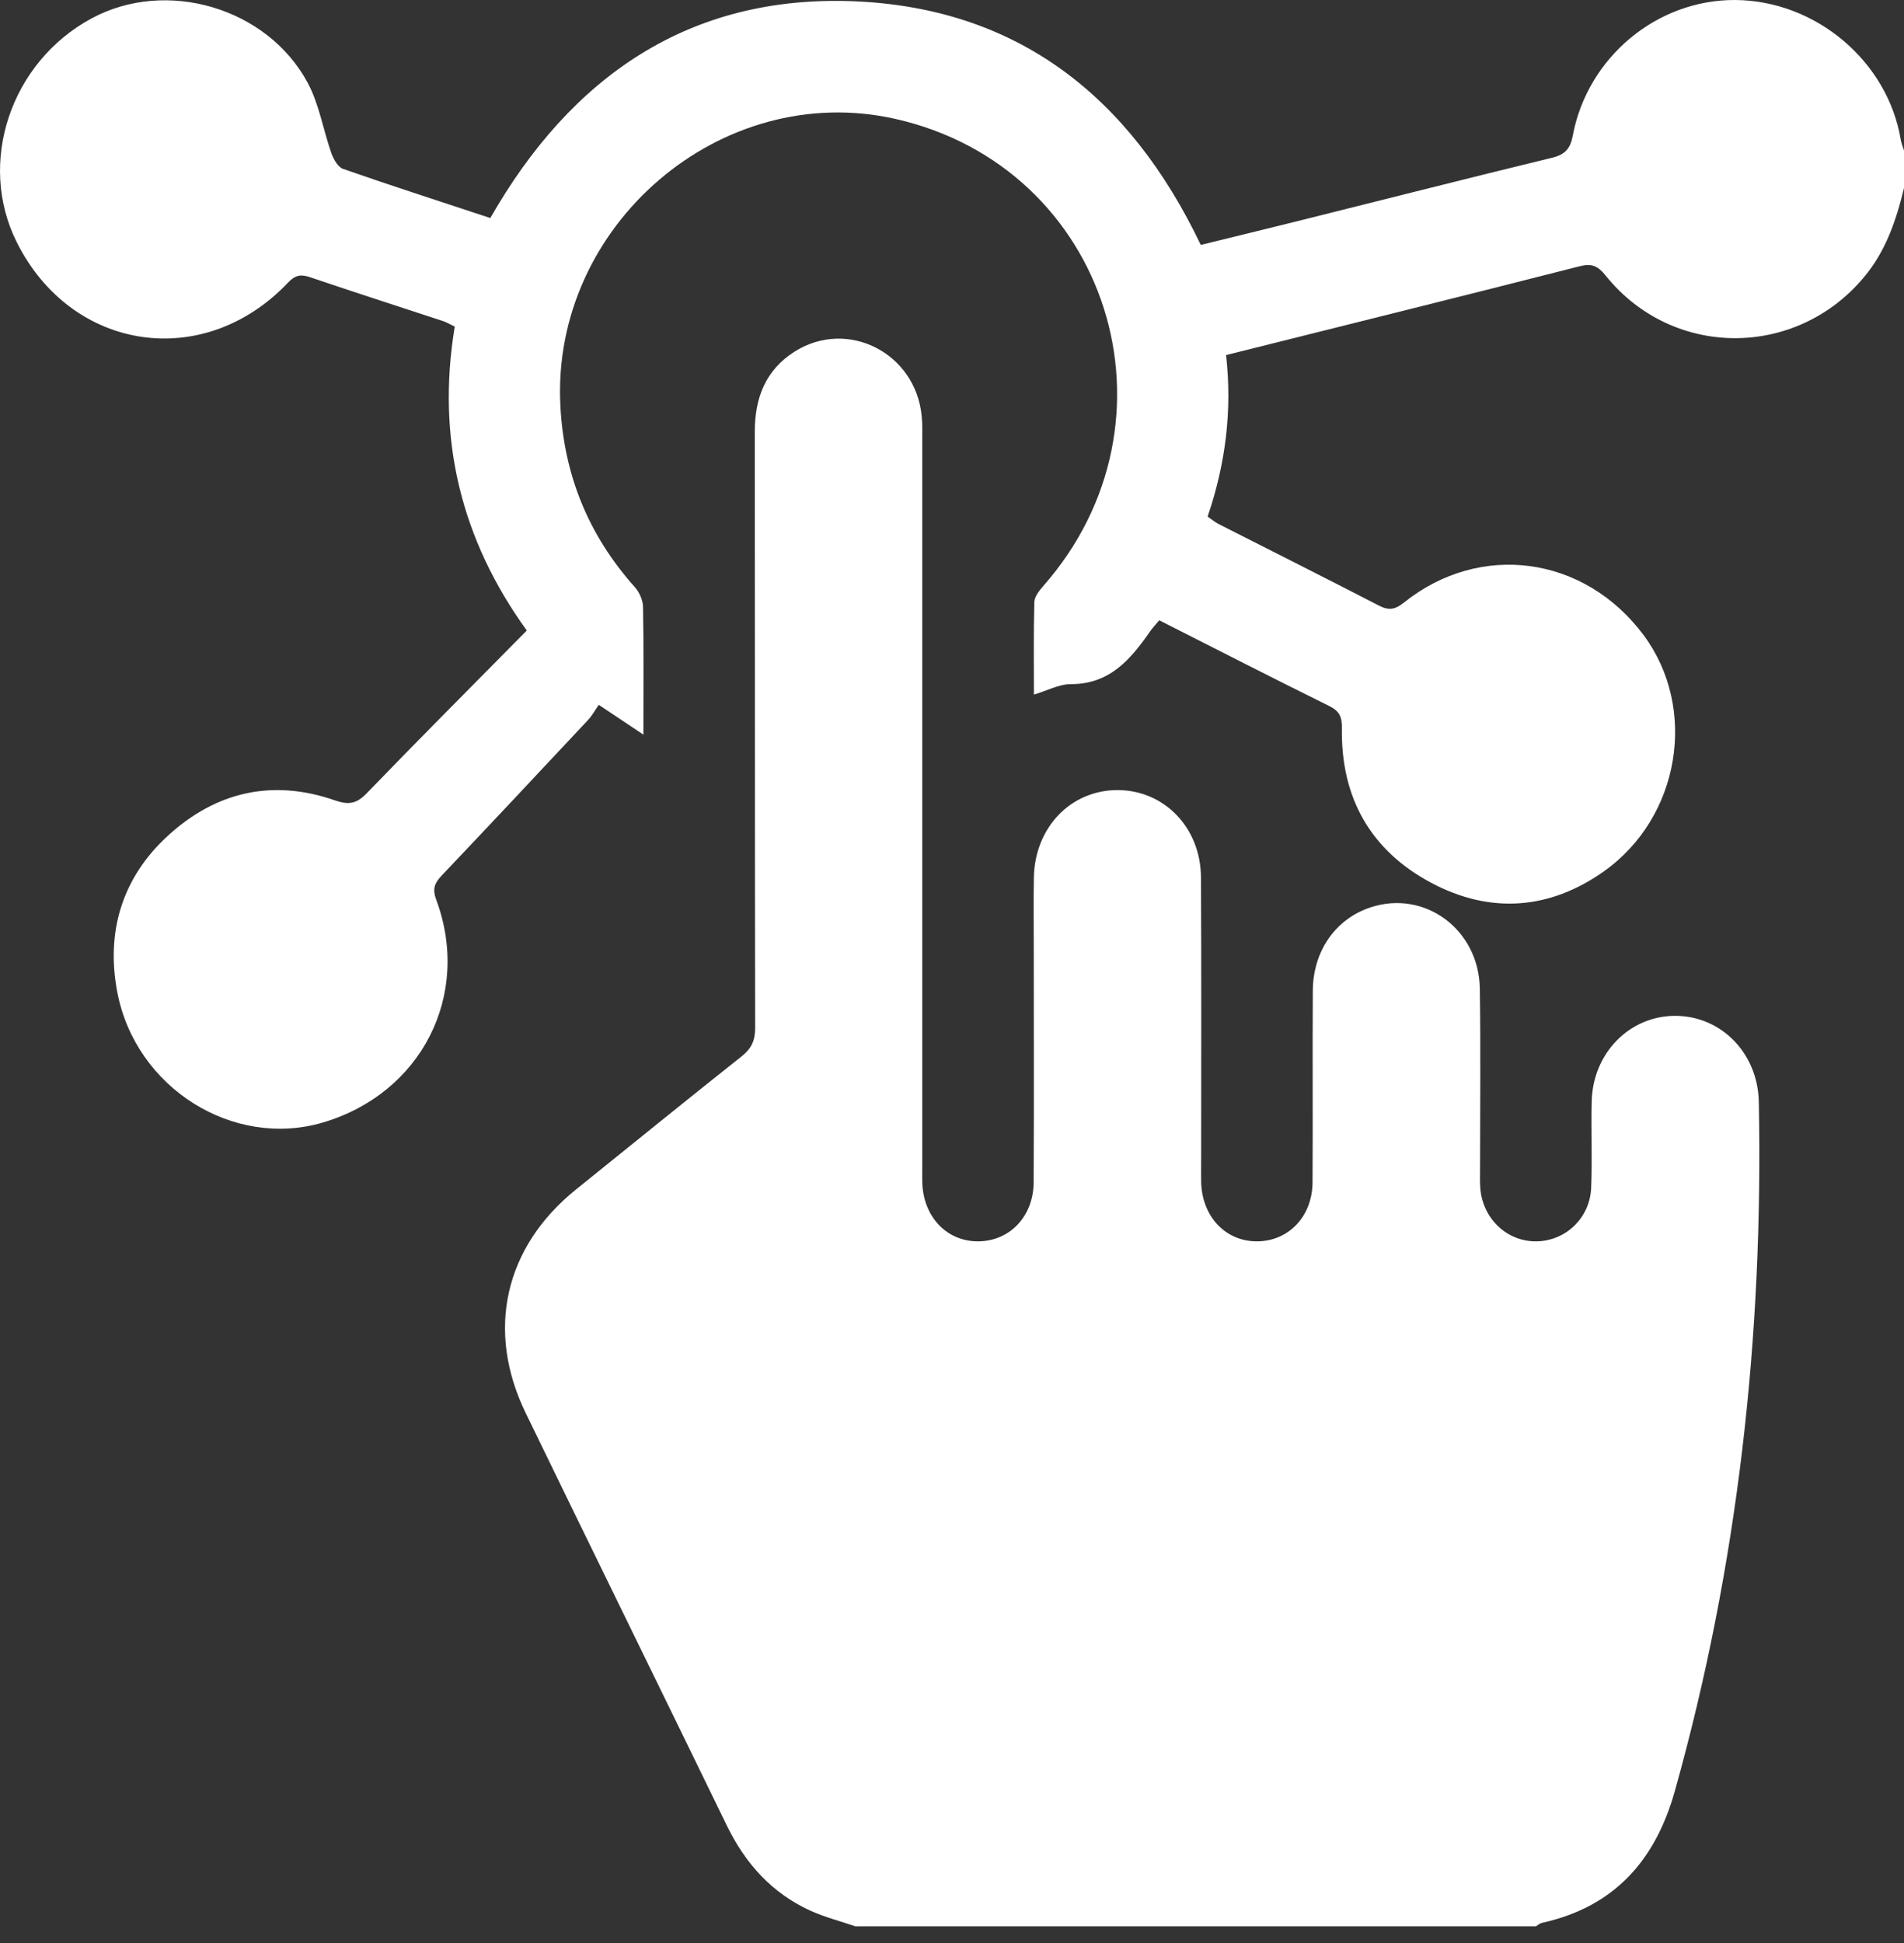
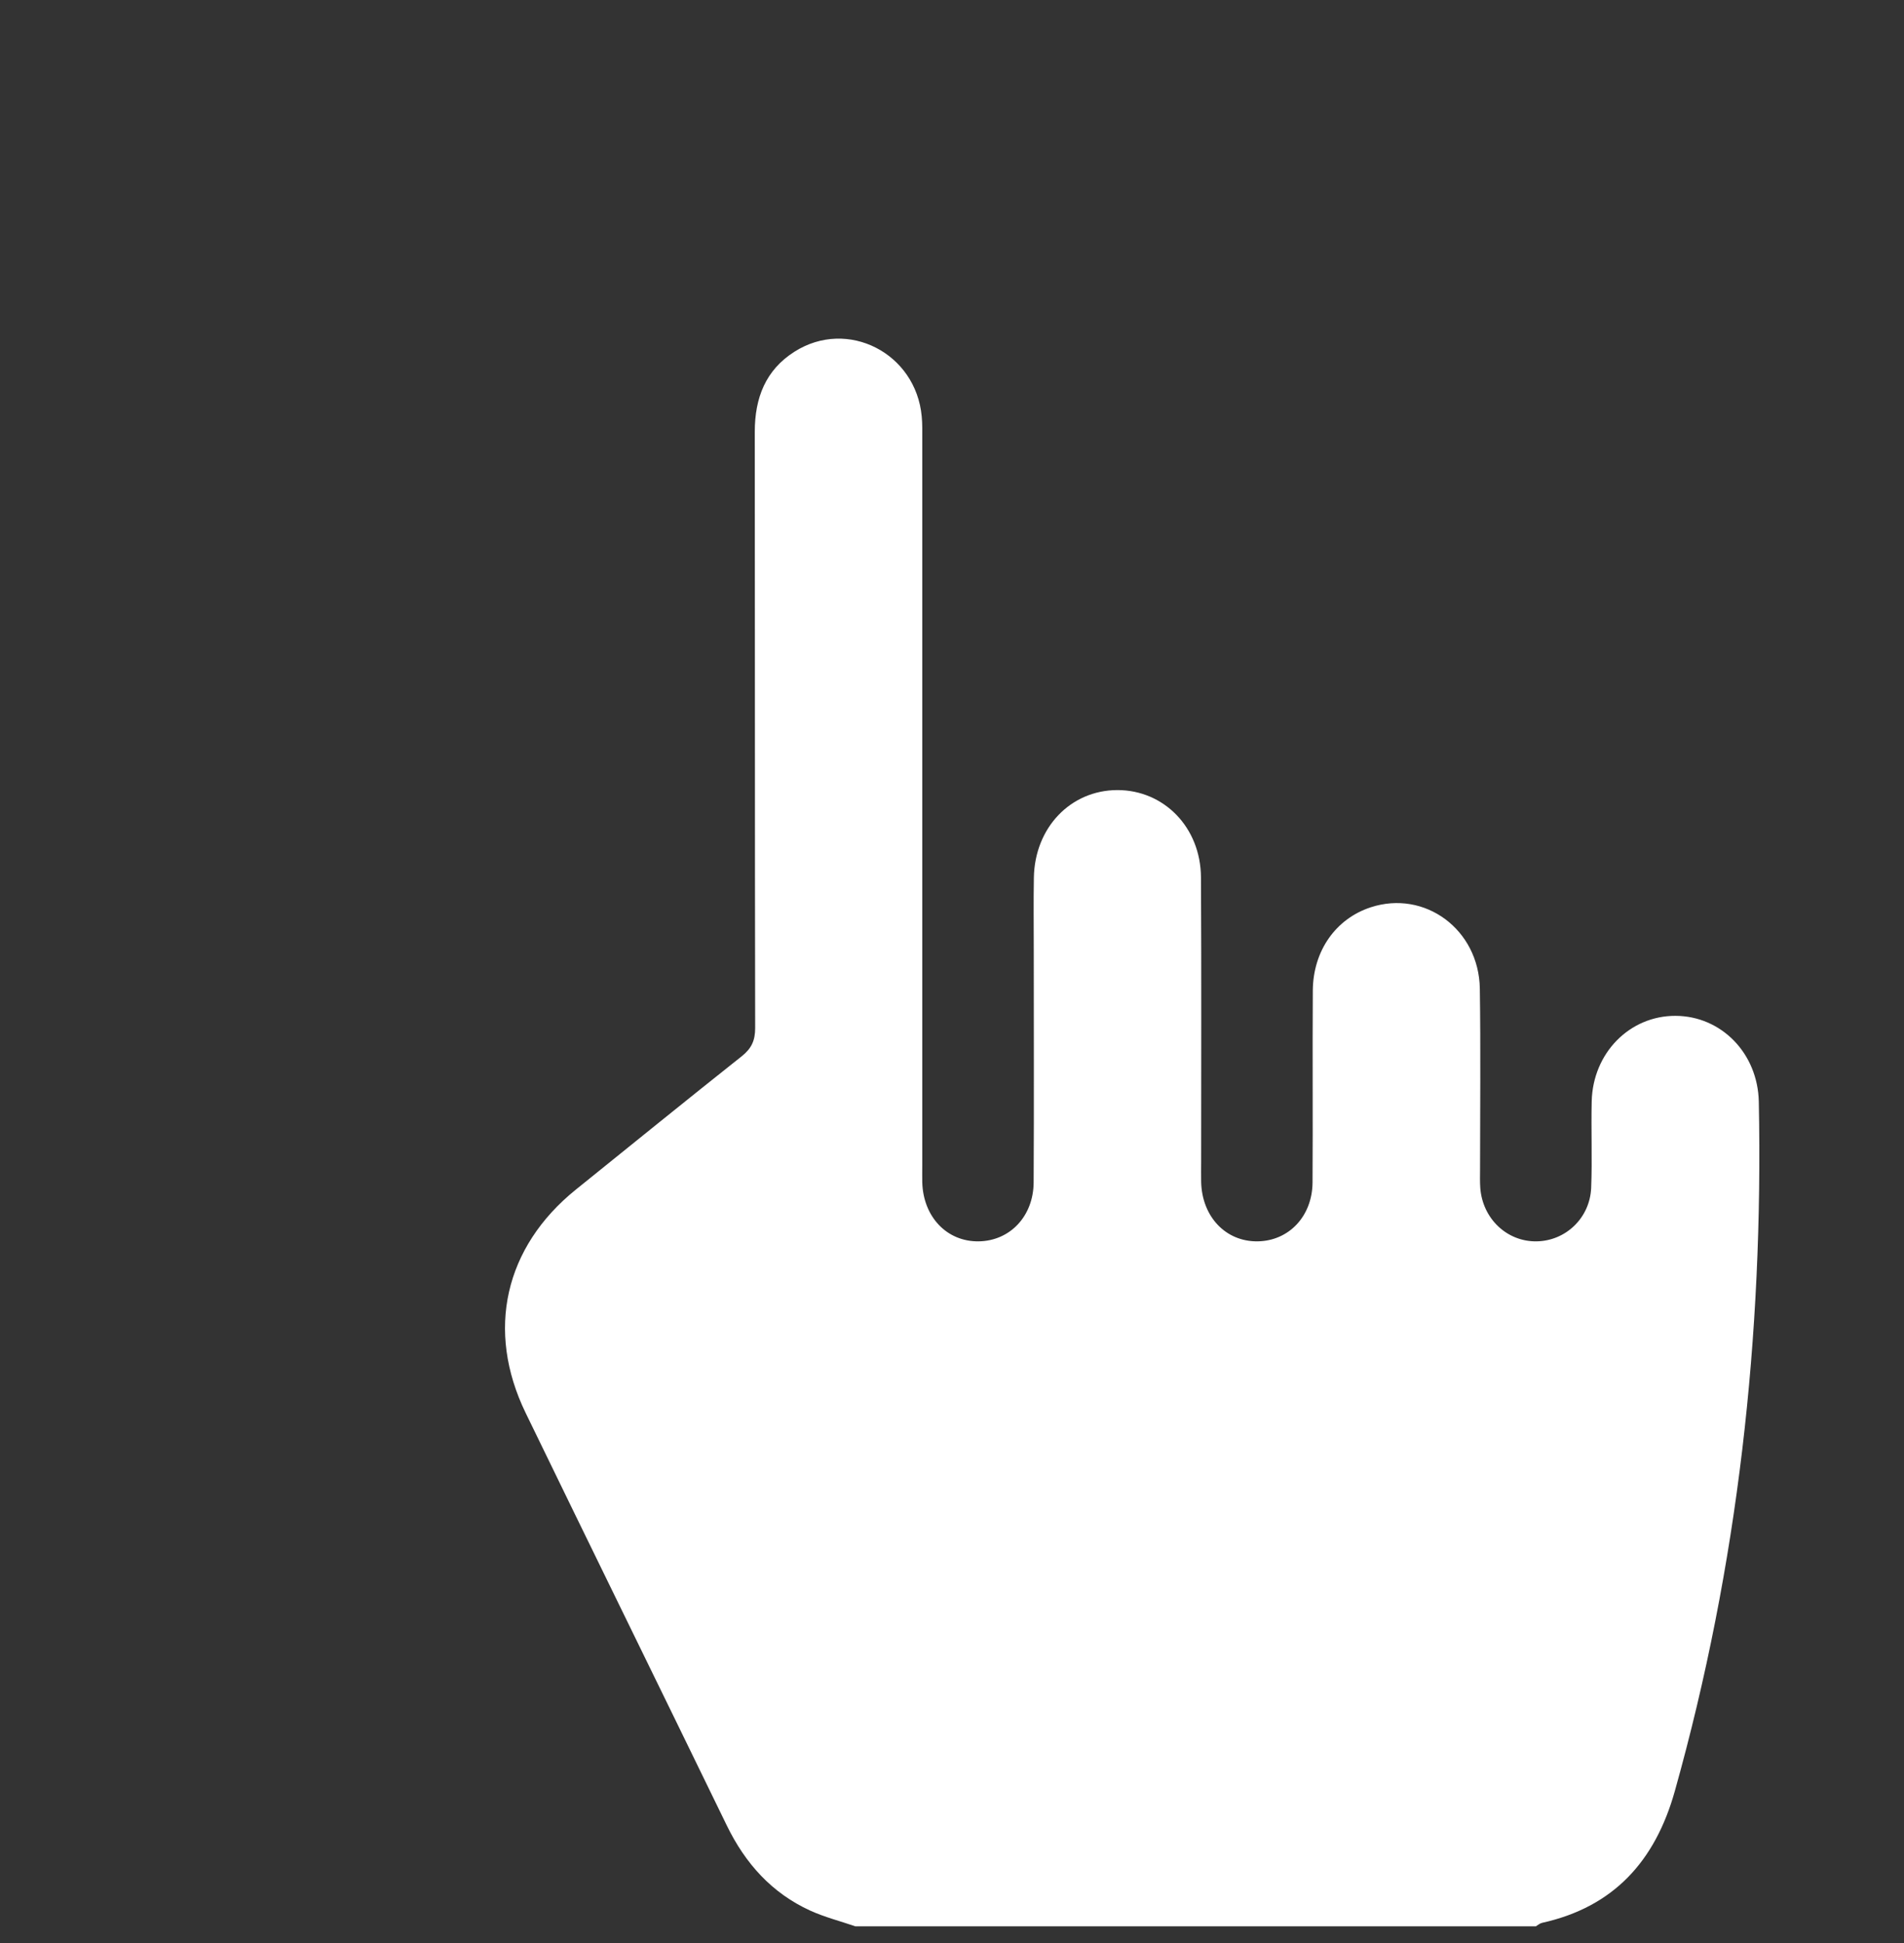
<svg xmlns="http://www.w3.org/2000/svg" width="50" height="51" viewBox="0 0 50 51" fill="none">
  <rect x="0" y="0" width="50" height="51" fill="#333333" stroke="none" />
  <g clip-path="url(#clip0_310_38)">
-     <path d="M22.462 50.562C22.066 50.426 21.655 50.322 21.275 50.149C20.271 49.69 19.573 48.915 19.088 47.919C17.331 44.307 15.559 40.701 13.804 37.087C12.751 34.919 13.253 32.732 15.123 31.224C16.573 30.056 18.02 28.881 19.479 27.724C19.734 27.521 19.832 27.312 19.831 26.982C19.821 21.765 19.827 16.548 19.821 11.331C19.821 10.443 20.106 9.711 20.864 9.231C22.258 8.347 24.053 9.267 24.205 10.932C24.224 11.129 24.219 11.327 24.219 11.525C24.219 17.877 24.219 24.23 24.219 30.583C24.219 30.731 24.216 30.879 24.219 31.027C24.241 31.94 24.867 32.596 25.703 32.583C26.52 32.571 27.139 31.926 27.144 31.035C27.155 28.995 27.147 26.953 27.147 24.913C27.147 24.287 27.139 23.662 27.15 23.037C27.172 21.724 28.113 20.742 29.34 20.738C30.566 20.736 31.53 21.718 31.538 23.027C31.552 25.513 31.543 27.997 31.543 30.483C31.543 30.663 31.539 30.845 31.543 31.025C31.565 31.939 32.19 32.594 33.026 32.583C33.843 32.572 34.462 31.927 34.468 31.037C34.479 29.358 34.464 27.679 34.475 26C34.483 24.953 35.081 24.114 35.996 23.815C37.414 23.351 38.836 24.394 38.861 25.948C38.885 27.527 38.867 29.107 38.867 30.688C38.867 30.852 38.861 31.018 38.873 31.181C38.933 31.99 39.578 32.598 40.357 32.583C41.118 32.569 41.753 31.968 41.785 31.176C41.815 30.421 41.781 29.663 41.799 28.906C41.83 27.637 42.797 26.66 43.999 26.664C45.201 26.668 46.161 27.645 46.187 28.918C46.309 35.056 45.642 41.097 43.981 47.015C43.465 48.854 42.371 50.056 40.495 50.471C40.437 50.484 40.386 50.531 40.332 50.562H22.461H22.462Z" fill="white" />
-     <path d="M50 4.935C49.795 5.783 49.524 6.59 48.947 7.278C47.157 9.419 43.917 9.414 42.165 7.233C41.961 6.979 41.802 6.907 41.478 6.99C38.407 7.774 35.331 8.536 32.197 9.32C32.361 10.764 32.187 12.17 31.713 13.559C31.814 13.628 31.898 13.701 31.994 13.751C33.403 14.467 34.815 15.174 36.219 15.9C36.478 16.033 36.644 15.995 36.867 15.817C38.874 14.211 41.61 14.588 43.162 16.671C44.585 18.583 44.133 21.447 42.115 22.874C40.696 23.878 39.138 23.996 37.594 23.177C35.998 22.331 35.21 20.945 35.239 19.119C35.244 18.805 35.169 18.66 34.894 18.525C33.406 17.791 31.93 17.034 30.442 16.281C30.35 16.392 30.271 16.475 30.206 16.567C29.692 17.308 29.14 17.961 28.121 17.957C27.813 17.957 27.503 18.127 27.151 18.232C27.151 17.406 27.14 16.603 27.162 15.802C27.166 15.664 27.286 15.509 27.387 15.393C31.222 11.054 29.119 4.384 23.513 3.121C18.938 2.091 14.478 5.912 14.715 10.639C14.807 12.473 15.458 14.054 16.671 15.411C16.788 15.542 16.882 15.749 16.886 15.922C16.906 17.008 16.896 18.093 16.896 19.283C16.498 19.017 16.157 18.79 15.724 18.5C15.631 18.634 15.552 18.781 15.442 18.898C14.166 20.261 12.89 21.623 11.605 22.975C11.421 23.169 11.345 23.319 11.454 23.611C12.388 26.121 11.064 28.703 8.475 29.465C6.133 30.154 3.575 28.571 3.084 26.062C2.774 24.47 3.203 23.042 4.406 21.939C5.674 20.776 7.163 20.44 8.798 21.009C9.163 21.137 9.369 21.093 9.634 20.818C11.01 19.394 12.408 17.994 13.834 16.55C12.108 14.164 11.455 11.51 11.942 8.573C11.826 8.518 11.732 8.459 11.629 8.426C10.471 8.044 9.309 7.673 8.154 7.28C7.906 7.194 7.756 7.215 7.564 7.418C5.348 9.754 1.871 9.229 0.437 6.351C-0.603 4.265 0.279 1.631 2.403 0.484C4.359 -0.574 7.015 0.192 8.081 2.175C8.383 2.738 8.486 3.408 8.702 4.021C8.759 4.18 8.875 4.386 9.009 4.433C10.282 4.877 11.566 5.29 12.876 5.723C14.999 2.007 18.102 -0.138 22.417 0.033C26.702 0.205 29.664 2.513 31.533 6.429C32.356 6.226 33.203 6.021 34.048 5.811C36.288 5.252 38.526 4.683 40.768 4.138C41.103 4.056 41.24 3.893 41.301 3.564C41.685 1.506 43.51 -0.011 45.565 6.08254e-05C47.684 0.012 49.575 1.609 49.916 3.673C49.932 3.767 49.971 3.856 50 3.947V4.935Z" fill="white" />
+     <path d="M22.462 50.562C22.066 50.426 21.655 50.322 21.275 50.149C20.271 49.69 19.573 48.915 19.088 47.919C17.331 44.307 15.559 40.701 13.804 37.087C12.751 34.919 13.253 32.732 15.123 31.224C16.573 30.056 18.02 28.881 19.479 27.724C19.734 27.521 19.832 27.312 19.831 26.982C19.821 21.765 19.827 16.548 19.821 11.331C19.821 10.443 20.106 9.711 20.864 9.231C22.258 8.347 24.053 9.267 24.205 10.932C24.224 11.129 24.219 11.327 24.219 11.525C24.219 17.877 24.219 24.23 24.219 30.583C24.219 30.731 24.216 30.879 24.219 31.027C24.241 31.94 24.867 32.596 25.703 32.583C26.52 32.571 27.139 31.926 27.144 31.035C27.155 28.995 27.147 26.953 27.147 24.913C27.147 24.287 27.139 23.662 27.15 23.037C27.172 21.724 28.113 20.742 29.34 20.738C30.566 20.736 31.53 21.718 31.538 23.027C31.552 25.513 31.543 27.997 31.543 30.483C31.543 30.663 31.539 30.845 31.543 31.025C31.565 31.939 32.19 32.594 33.026 32.583C33.843 32.572 34.462 31.927 34.468 31.037C34.479 29.358 34.464 27.679 34.475 26C34.483 24.953 35.081 24.114 35.996 23.815C37.414 23.351 38.836 24.394 38.861 25.948C38.885 27.527 38.867 29.107 38.867 30.688C38.867 30.852 38.861 31.018 38.873 31.181C38.933 31.99 39.578 32.598 40.357 32.583C41.118 32.569 41.753 31.968 41.785 31.176C41.815 30.421 41.781 29.663 41.799 28.906C41.83 27.637 42.797 26.66 43.999 26.664C45.201 26.668 46.161 27.645 46.187 28.918C46.309 35.056 45.642 41.097 43.981 47.015C43.465 48.854 42.371 50.056 40.495 50.471C40.437 50.484 40.386 50.531 40.332 50.562H22.461H22.462" fill="white" />
  </g>
  <defs>
    <clipPath id="clip0_310_38">
      <rect width="50" height="50.562" fill="white" />
    </clipPath>
  </defs>
</svg>